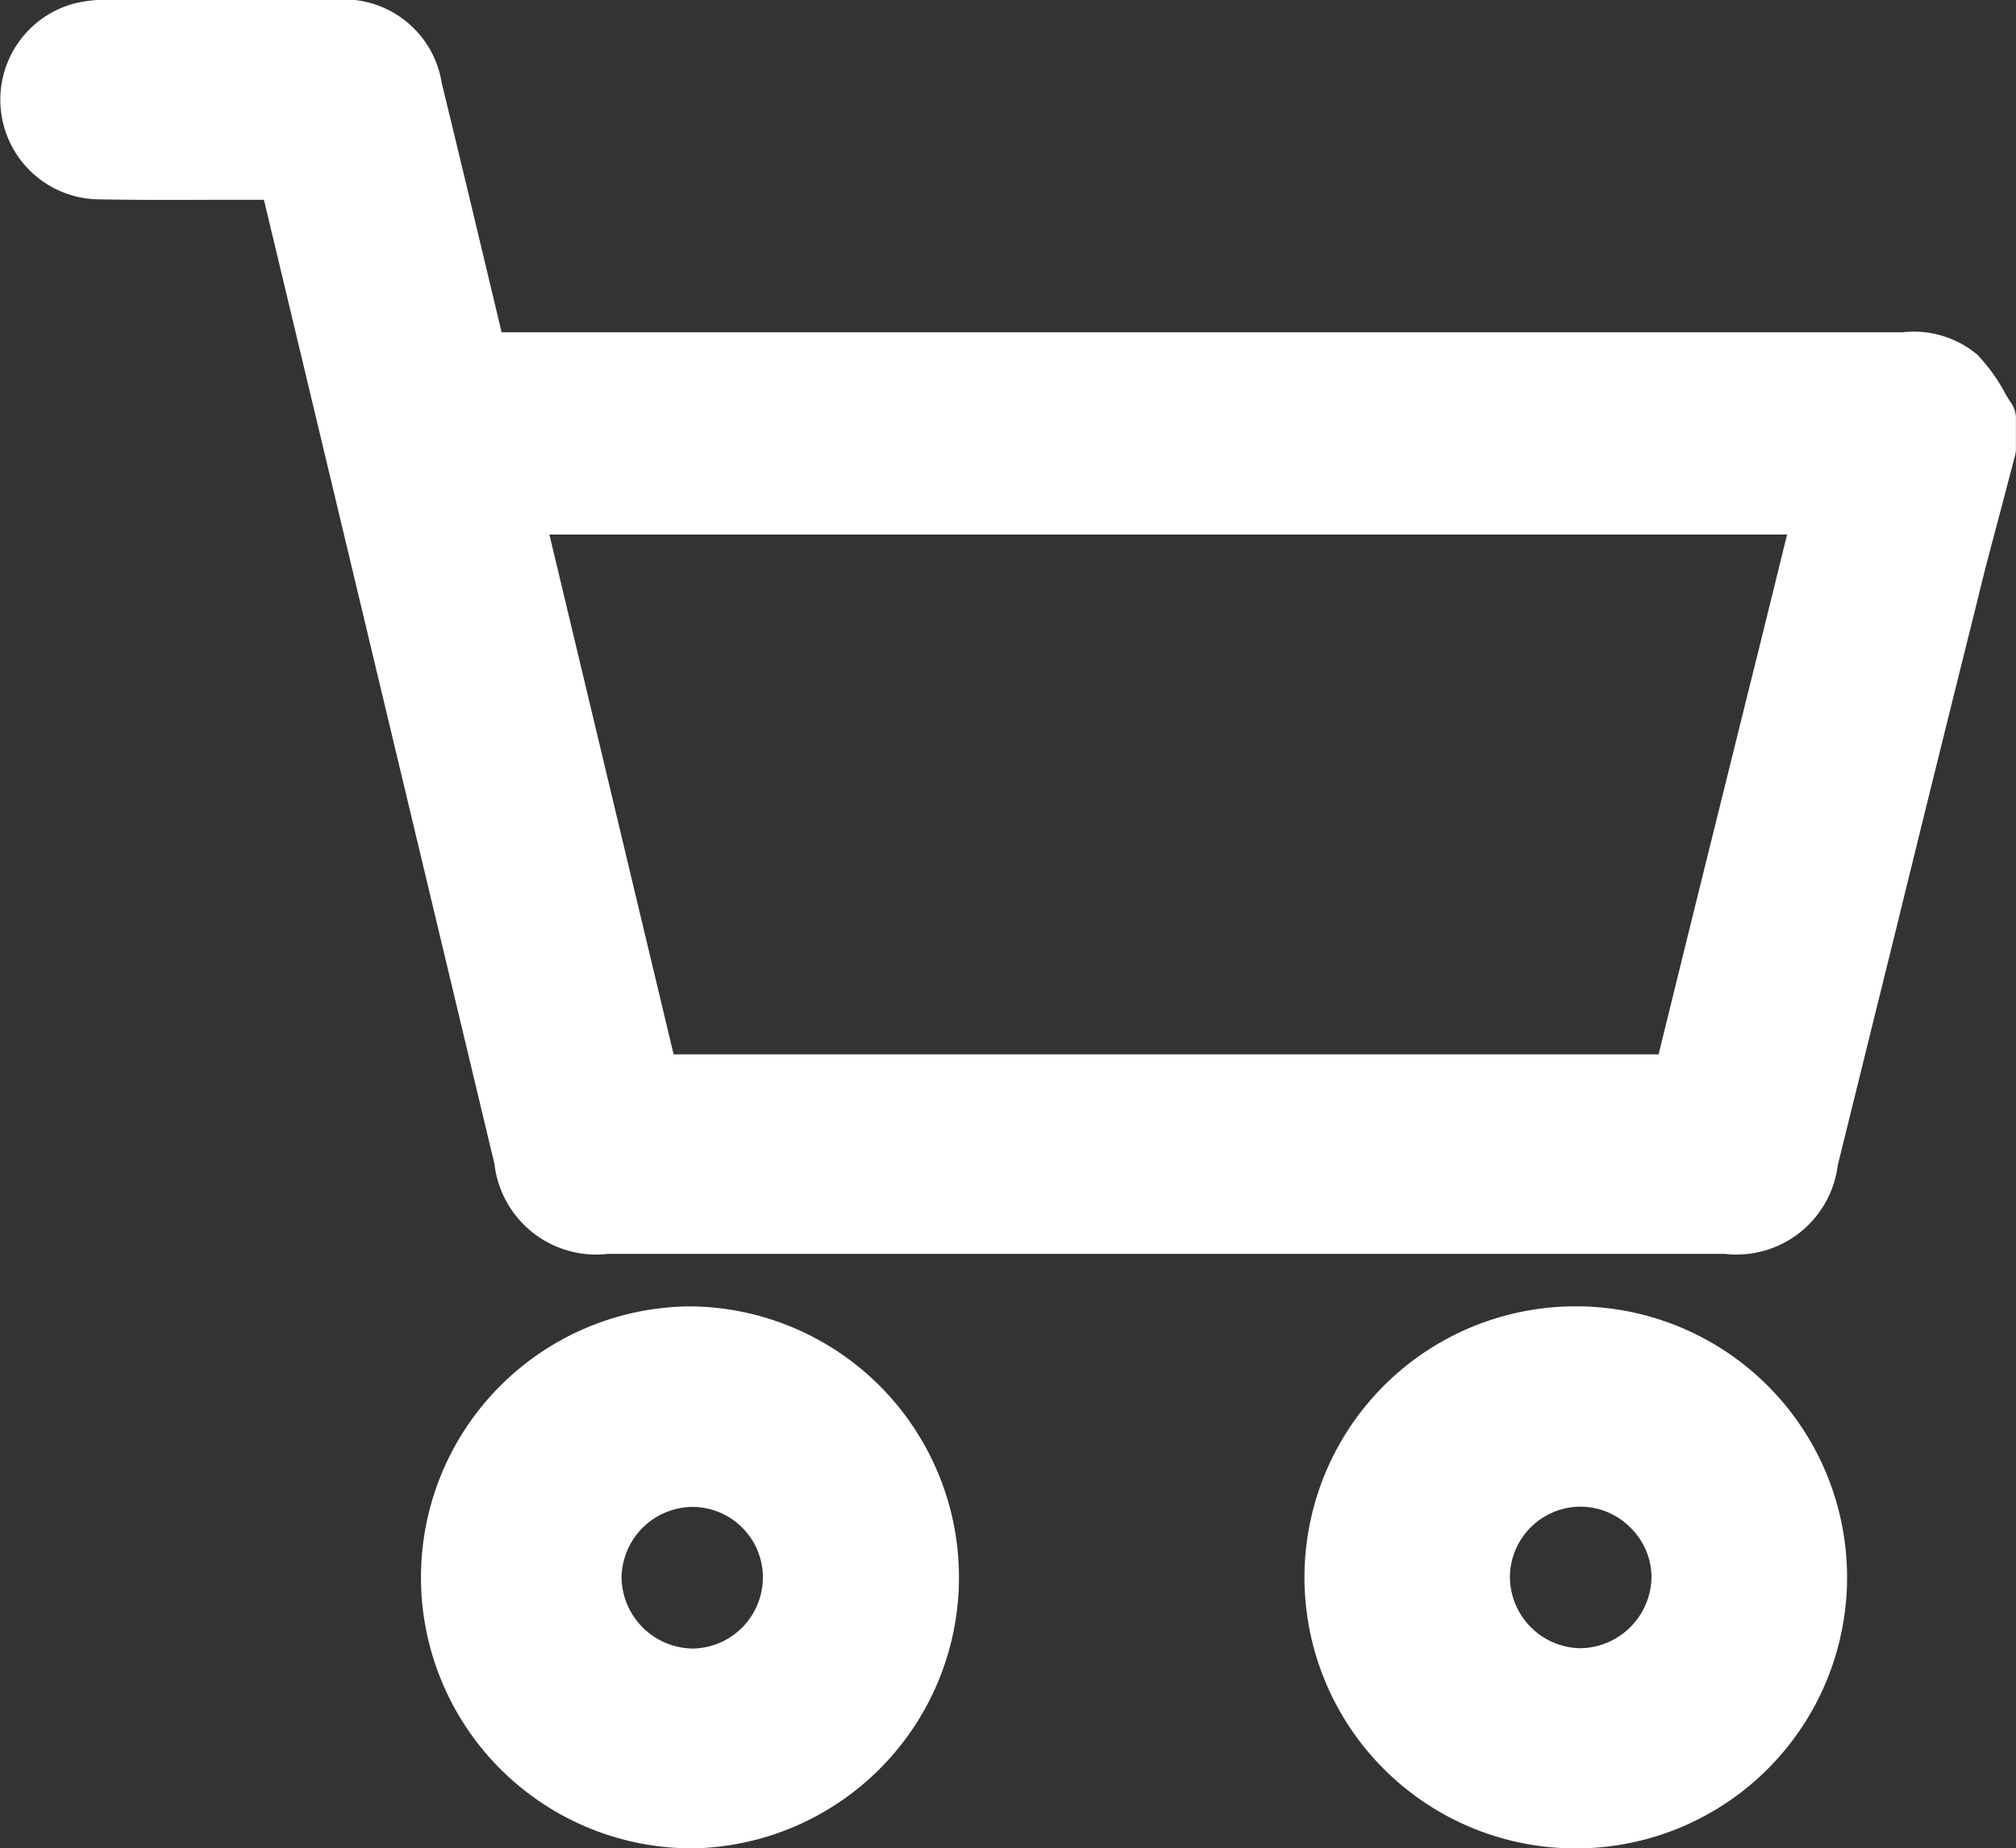
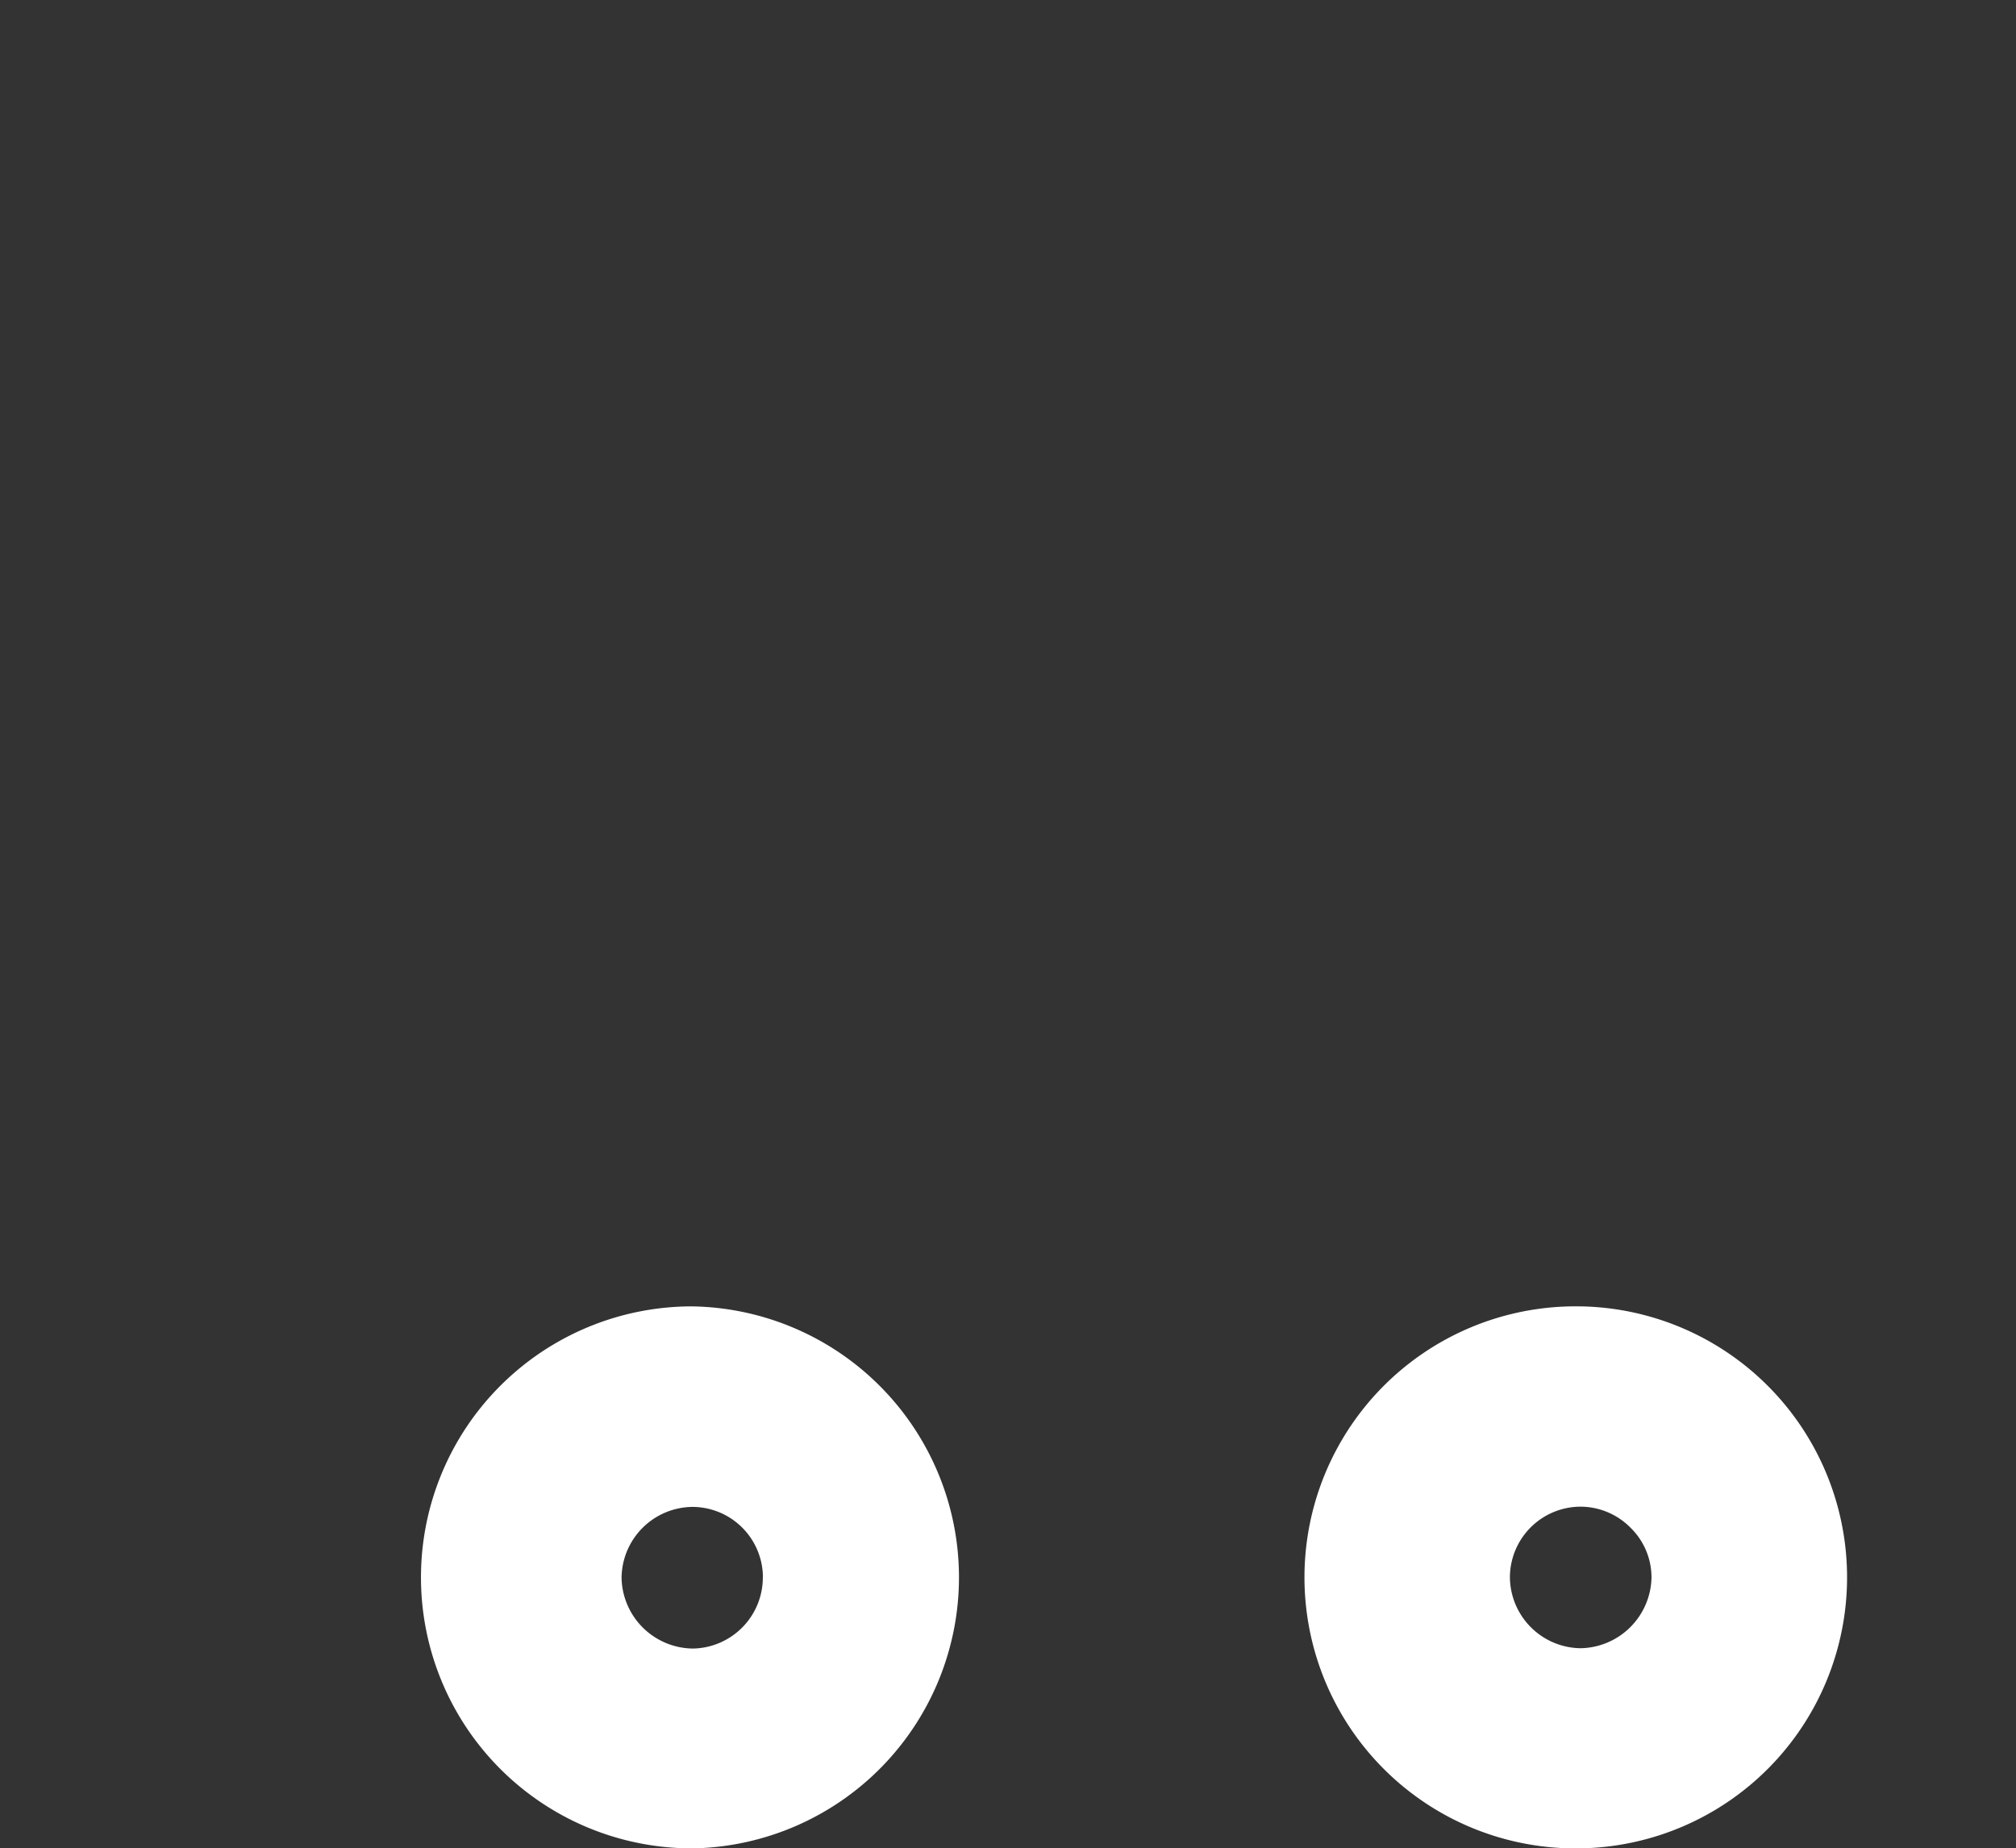
<svg xmlns="http://www.w3.org/2000/svg" data-name="グループ 4925" width="25.331" height="23.228">
  <rect width="100%" height="100%" fill="#333333" stroke="none" />
-   <path data-name="パス 223" d="M25.273 5.069a1.78 1.78 0 01-.1-.166 2.255 2.255 0 00-.328-.446 1.245 1.245 0 00-.942-.281h-17.6l-.239-1c-.167-.7-.34-1.42-.513-2.13A1.246 1.246 0 004.209-.003H1.366a1.682 1.682 0 00-.445.05 1.252 1.252 0 00.306 2.458c.474.009.954.008 1.419.006h.67l.019.078 2.878 12.039a1.286 1.286 0 001.428 1.129h14.031a1.281 1.281 0 001.419-1.112l.739-2.992q.5-2.039 1.009-4.078c.1-.423.218-.852.327-1.267l.153-.583a.333.333 0 00.011-.085v-.385a.337.337 0 00-.057-.186zM20.84 13.25H8.464L6.903 6.717h15.552l-.025.1-.269 1.094-.328 1.32c-.326 1.316-.664 2.678-.993 4.02z" fill="#fff" />
  <path data-name="パス 224" d="M8.695 16.417a3.405 3.405 0 100 6.811h.016a3.406 3.406 0 00-.02-6.811zm.89 3.4a.894.894 0 01-.875.9.906.906 0 01-.9-.891.9.9 0 01.887-.889.888.888 0 01.889.876z" fill="#fff" />
  <path data-name="パス 225" d="M19.872 16.417h-.017a3.406 3.406 0 100 6.811 3.406 3.406 0 00.011-6.811zm-.9 3.406a.89.89 0 01.882-.889h.005a.887.887 0 01.632.268.872.872 0 01.26.627.907.907 0 01-.892.884.9.9 0 01-.887-.889z" fill="#fff" />
</svg>